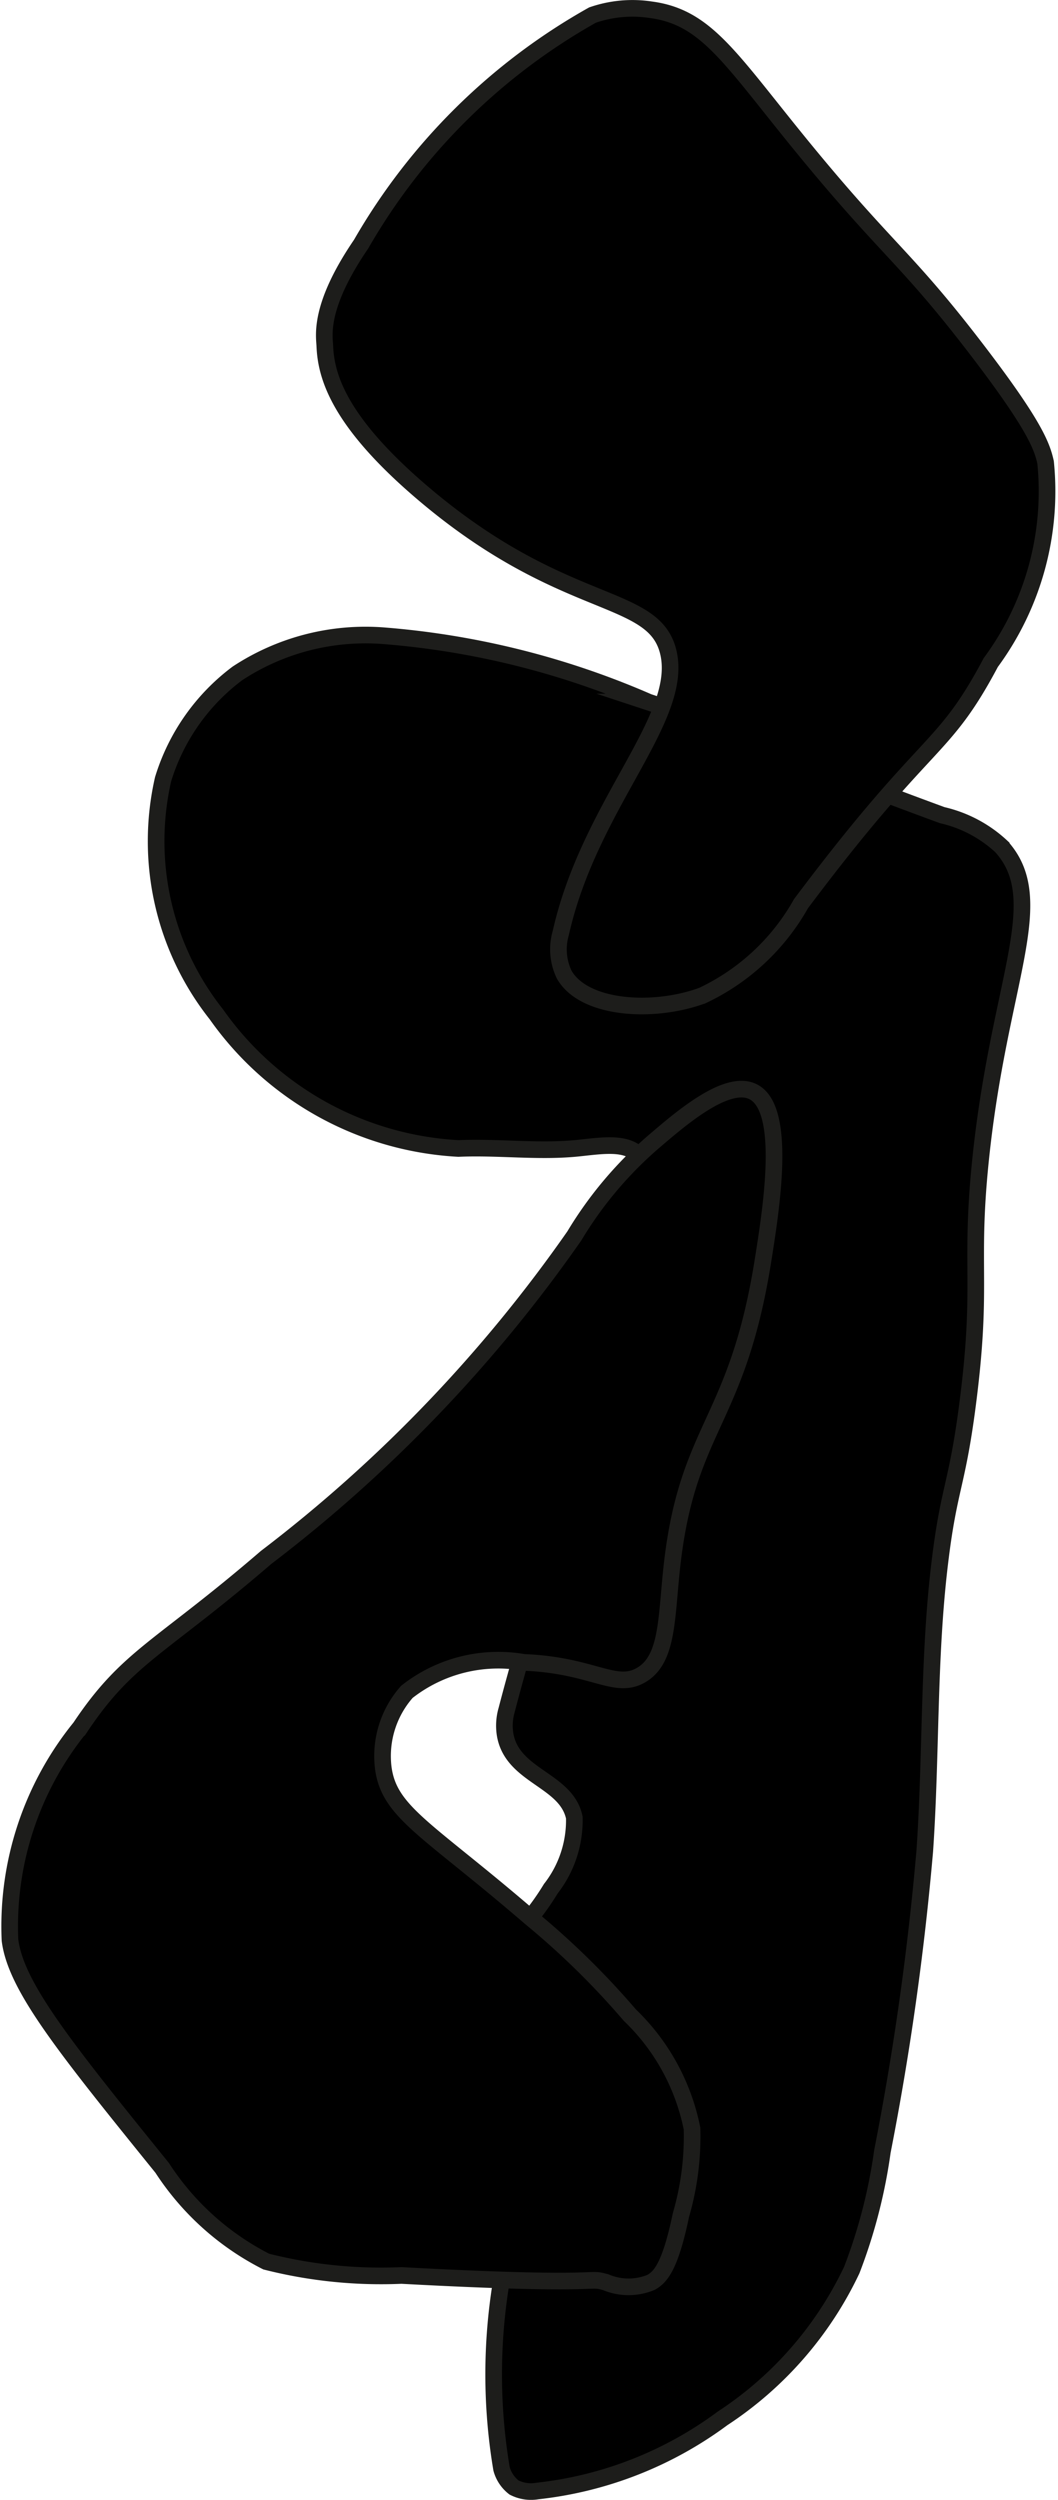
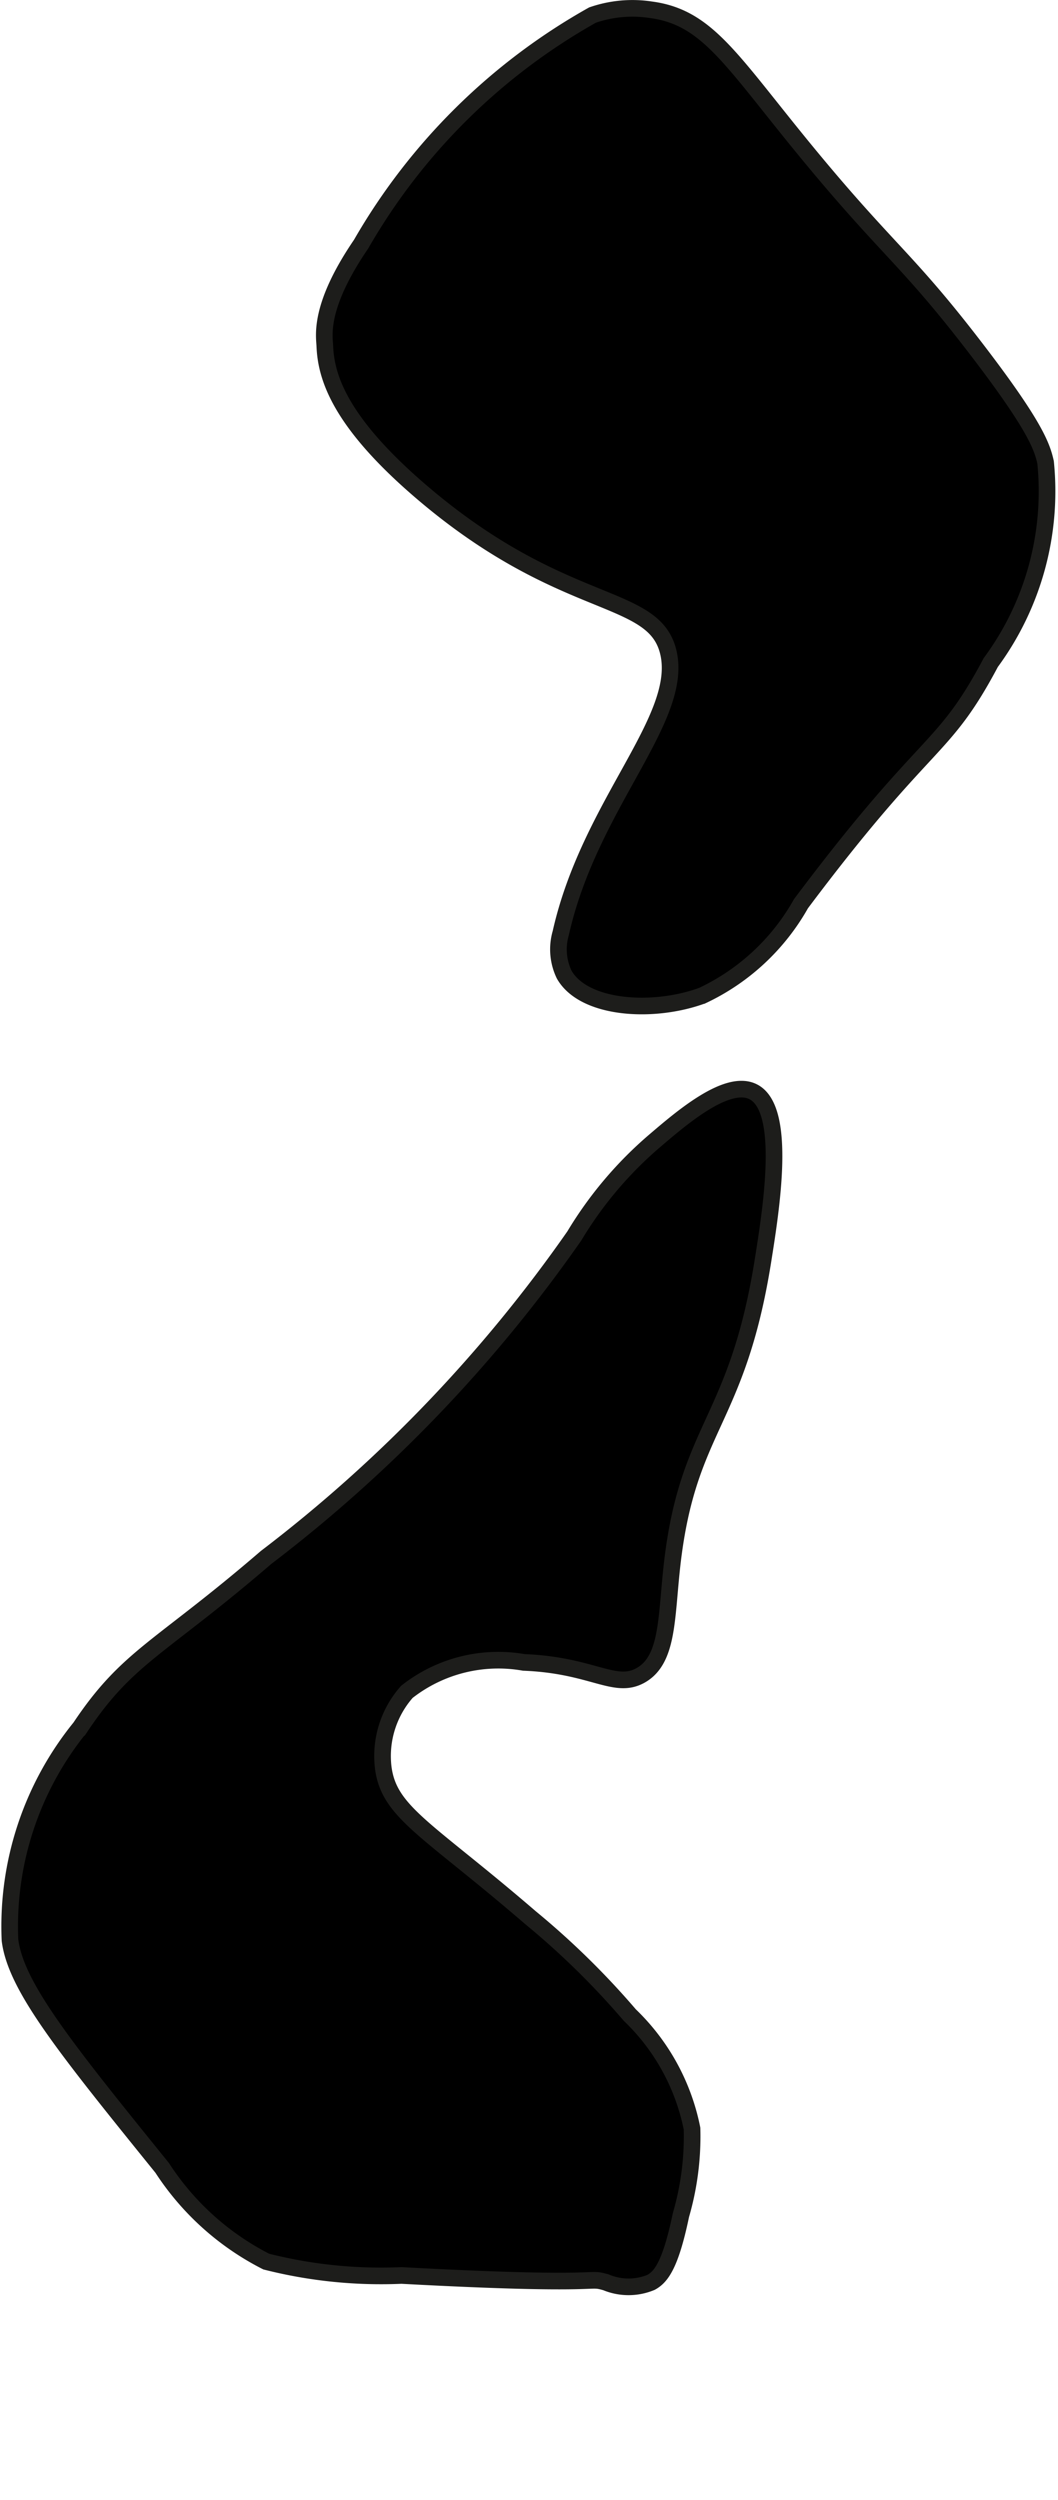
<svg xmlns="http://www.w3.org/2000/svg" version="1.1" width="3.364mm" height="7.944mm" viewBox="0 0 9.537 22.52">
  <defs>
    <style type="text/css">
      .a {
        stroke: #1d1d1b;
        stroke-miterlimit: 10;
        stroke-width: 0.15px;
      }
    </style>
  </defs>
-   <path class="a" d="M1.47,7.02A2.512,2.512,0,0,0,1.95,9.137a2.857,2.857,0,0,0,2.182,1.209c.36-.016.722.034,1.08-.003.219-.023.43-.058.547.063.125.13.068.367.05.474-.257,1.544-.848,3.01-1.242,4.525a.505.505,0,0,0-.015.213c.058.386.554.411.625.756a1.001,1.001,0,0,1-.212.641,2.343,2.343,0,0,1-.184.261,2.343,2.343,0,0,0-.307,1.465,13.99,13.99,0,0,1,.102,1.52,5.127,5.127,0,0,0-.055,1.98.318.318,0,0,0,.112.168.336.336,0,0,0,.21.032,3.426,3.426,0,0,0,1.671-.655,3.269,3.269,0,0,0,1.164-1.336,4.789,4.789,0,0,0,.276-1.068,25.573,25.573,0,0,0,.382-2.707c.06-.869.031-1.745.137-2.609.079-.649.15-.681.241-1.354.153-1.14.024-1.265.123-2.244.166-1.637.633-2.354.188-2.844A1.165,1.165,0,0,0,8.493,7.343c-2.238-.822-.627-.353-2.649-1.019a7.427,7.427,0,0,0-2.383-.597,2.102,2.102,0,0,0-1.321.339A1.875,1.875,0,0,0,1.47,7.02Z" />
  <path class="a" d="M3.255,2.199c-.388.568-.33.83-.327.918.011.275.129.681.877,1.319,1.276,1.089,2.087.891,2.219,1.438.145.601-.709,1.371-.969,2.531a.525.525,0,0,0,.031.375c.178.312.803.351,1.246.188a1.994,1.994,0,0,0,.888-.827c1.152-1.536,1.27-1.343,1.711-2.173a2.599,2.599,0,0,0,.494-1.804c-.032-.143-.096-.33-.614-1.007-.589-.77-.776-.88-1.381-1.597C6.617.597,6.417.159,5.865.087A1.101,1.101,0,0,0,5.341.135,5.524,5.524,0,0,0,3.255,2.199Z" />
  <path class="a" d="M2.399,14.03c-.962.828-1.247.889-1.676,1.532a2.842,2.842,0,0,0-.633,1.916c.053.419.492.964,1.372,2.052a2.43,2.43,0,0,0,.938.844,4.206,4.206,0,0,0,1.219.125c1.896.102,1.656.008,1.844.062a.529.529,0,0,0,.406,0c.087-.048.174-.149.269-.606a2.534,2.534,0,0,0,.1-.779,1.943,1.943,0,0,0-.561-1.023,7.212,7.212,0,0,0-.896-.878c-.935-.805-1.277-.947-1.327-1.356a.872.872,0,0,1,.214-.678A1.333,1.333,0,0,1,4.722,14.976c.619.024.819.247,1.052.117.252-.141.23-.52.285-1.003.143-1.244.585-1.272.818-2.73.076-.478.22-1.378-.092-1.527-.234-.112-.641.237-.881.442a3.486,3.486,0,0,0-.727.859A12.973,12.973,0,0,1,2.399,14.03Z" />
</svg>